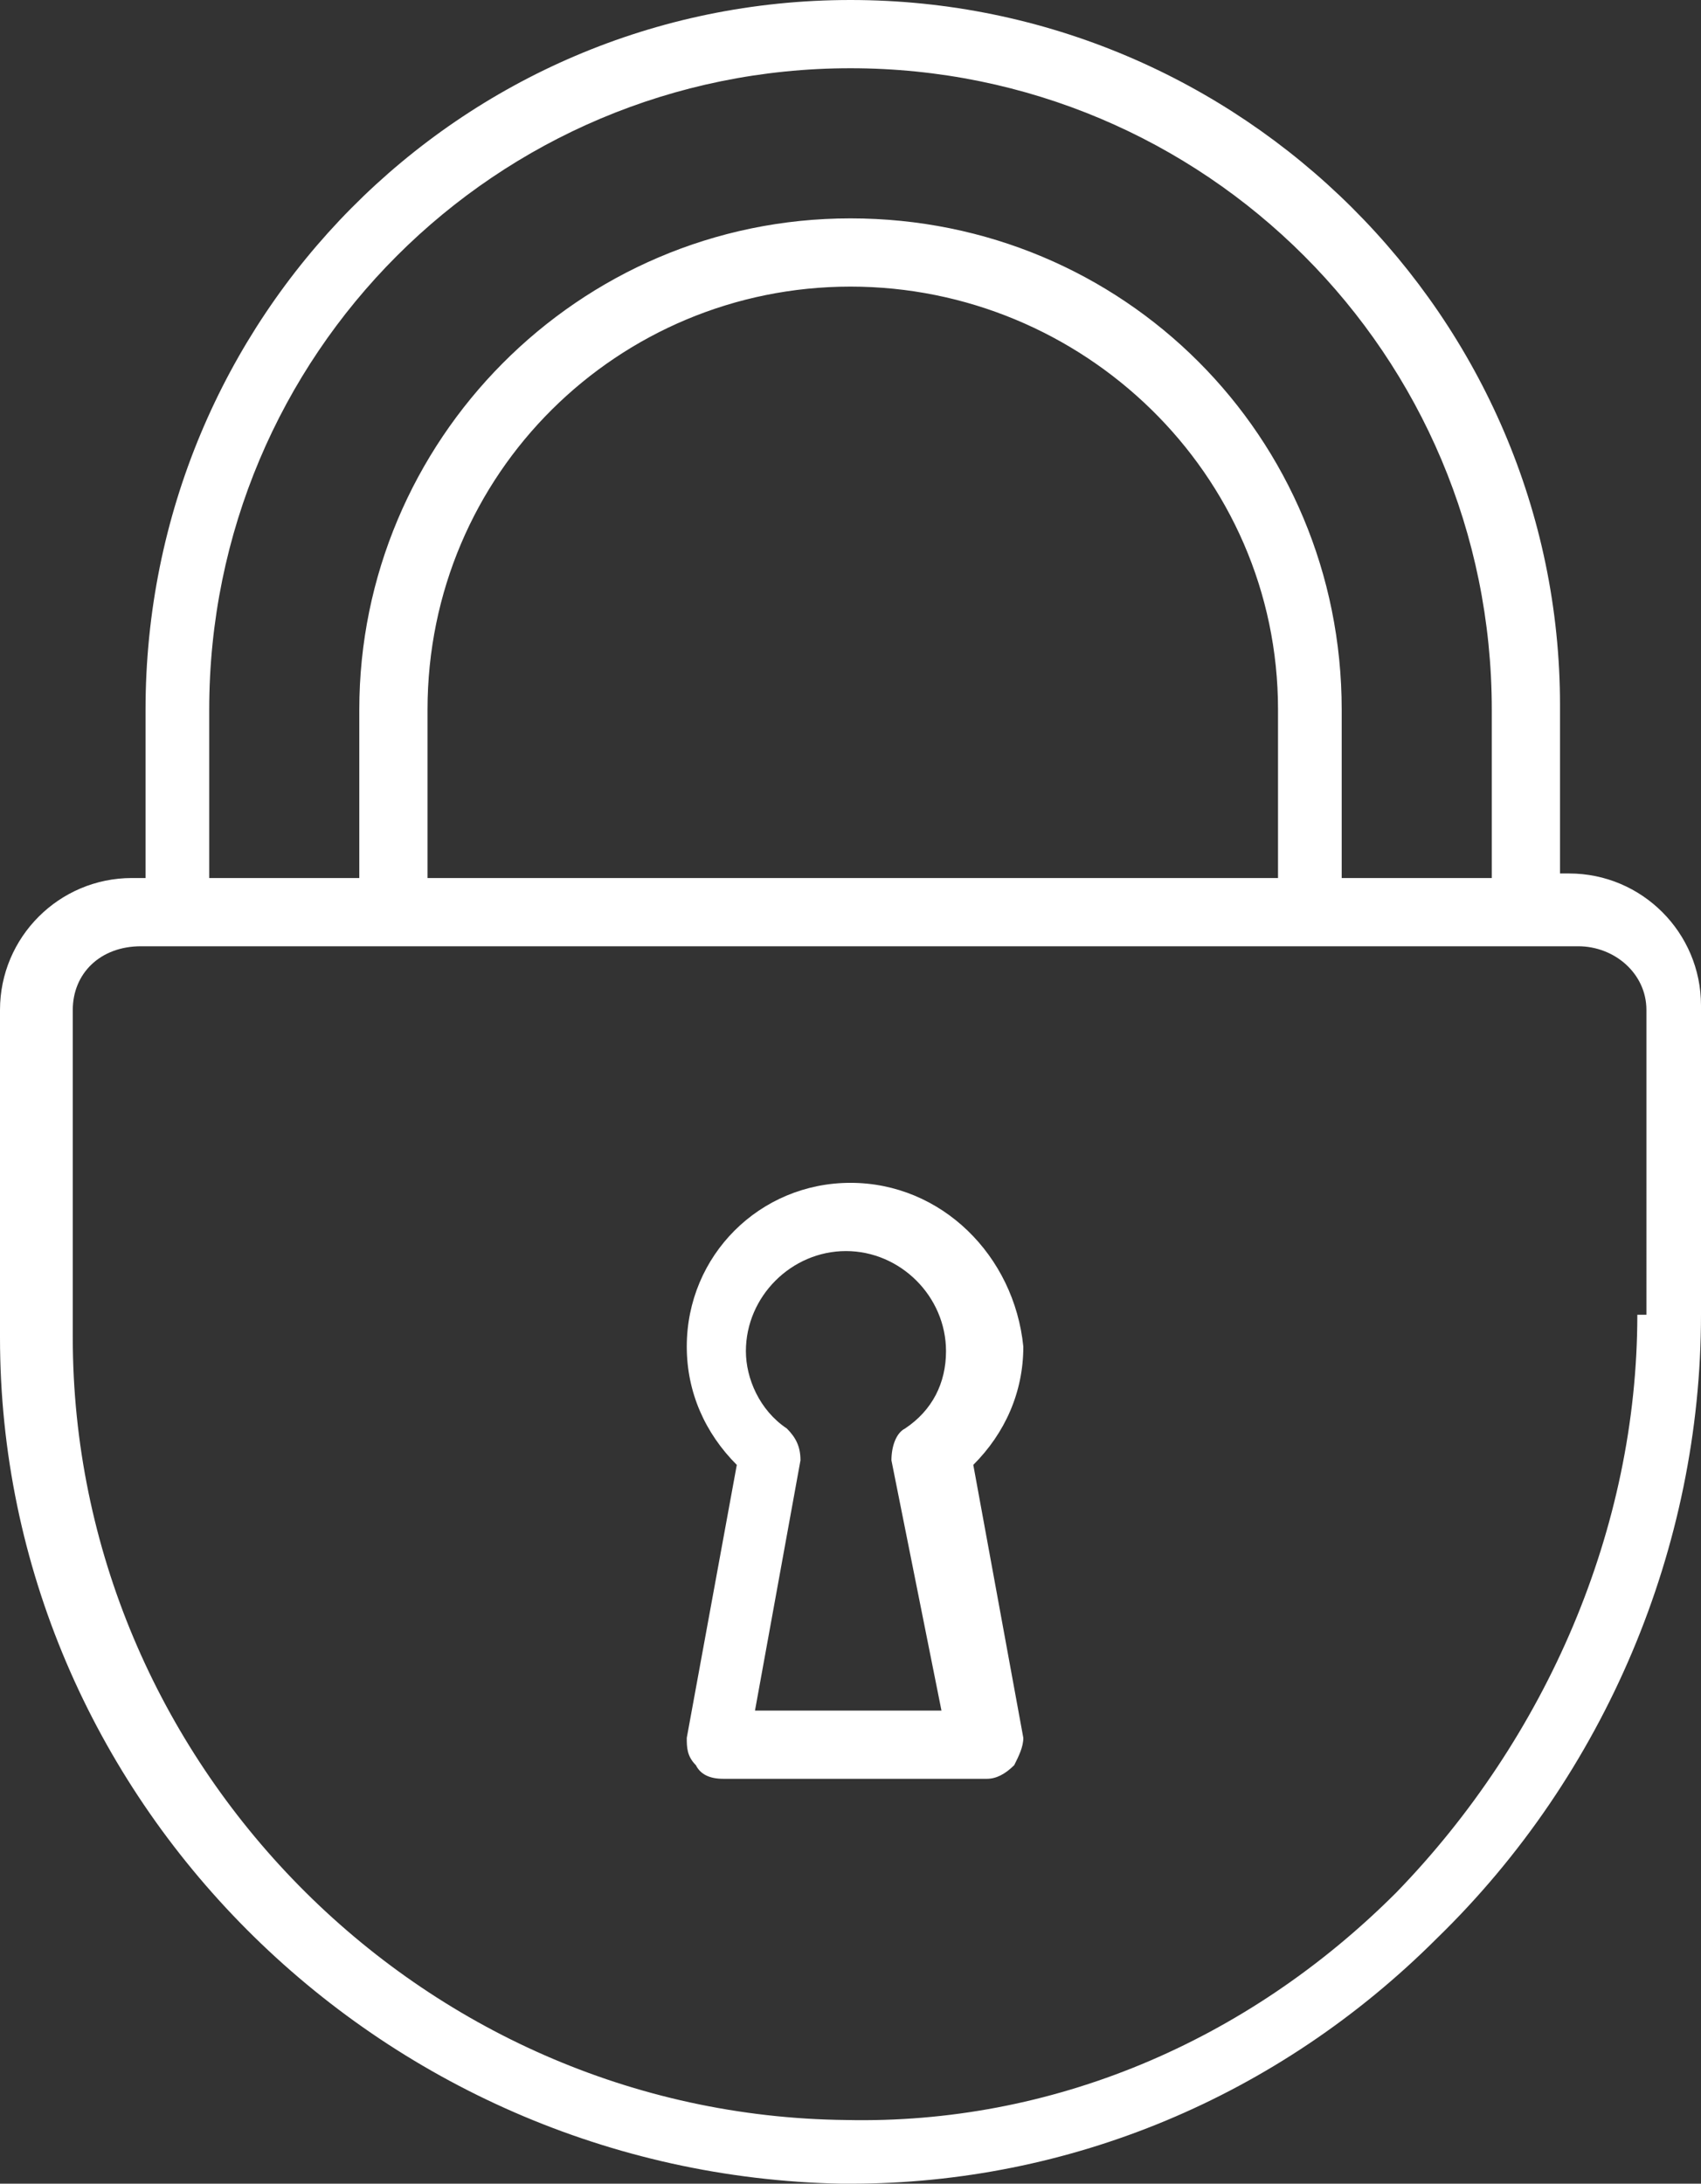
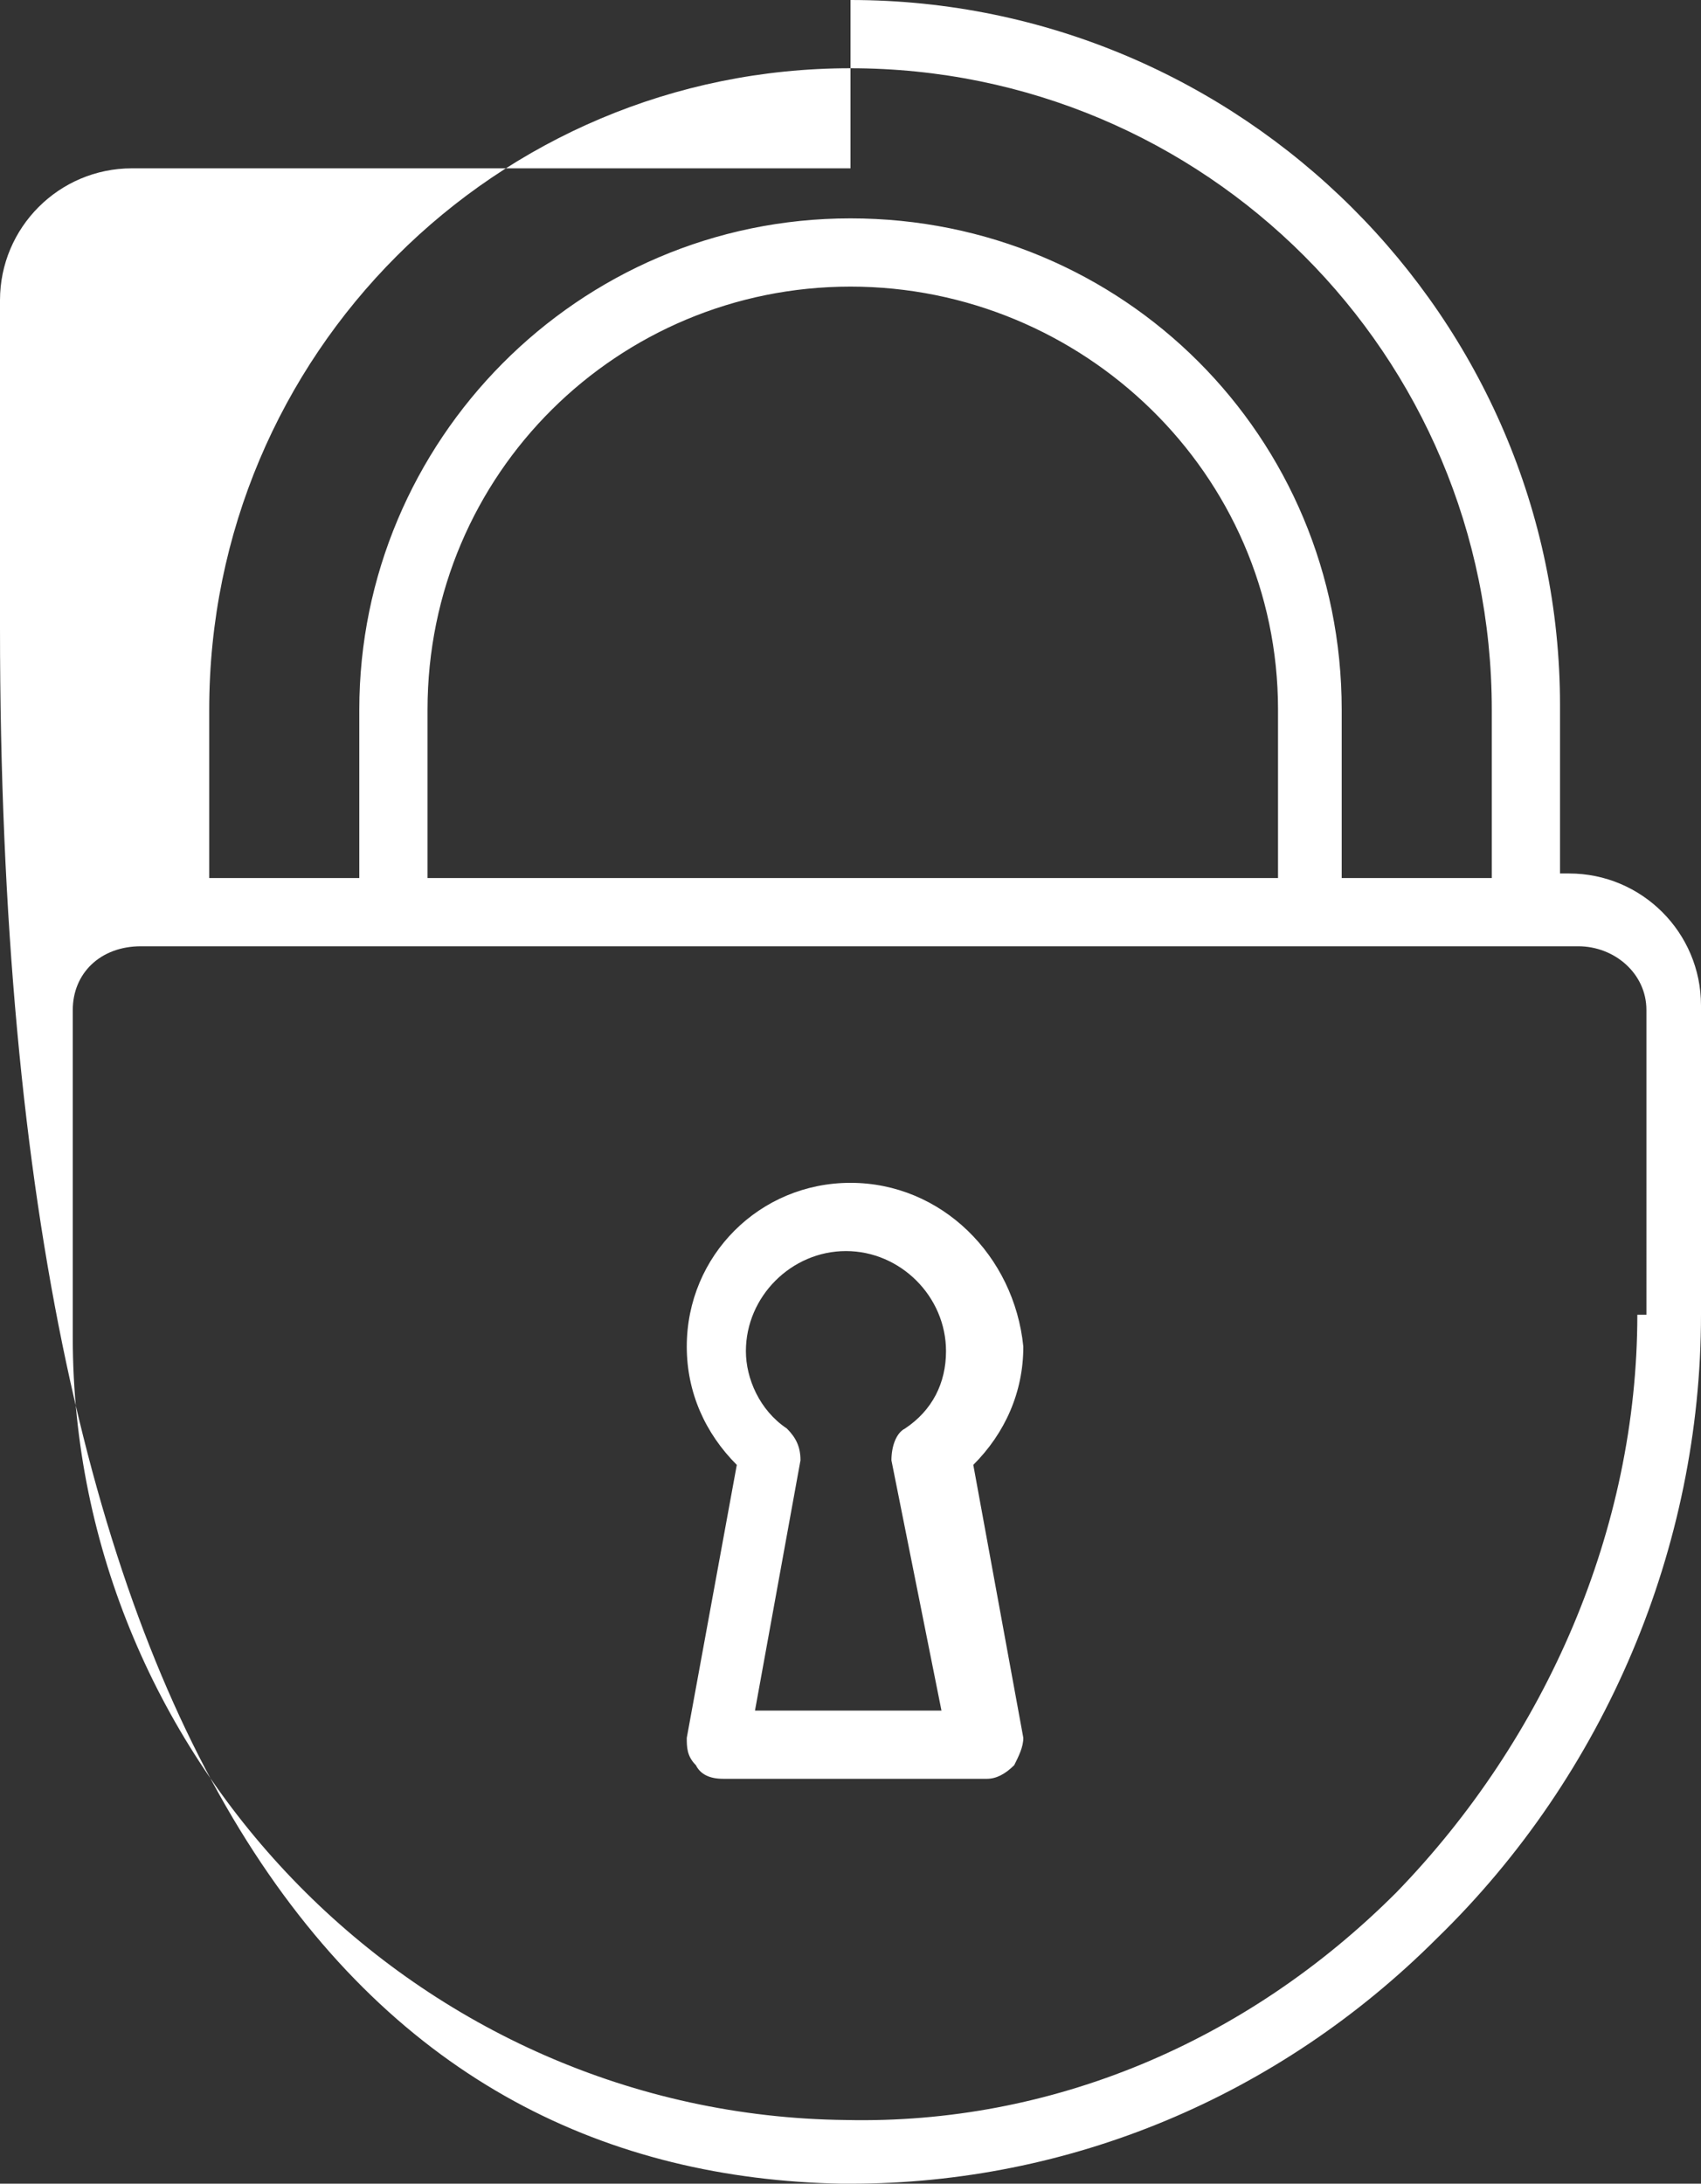
<svg xmlns="http://www.w3.org/2000/svg" version="1.1" id="layer_1" x="0px" y="0px" viewBox="0 0 37.4 48" style="enable-background:new 0 0 37.4 48;" xml:space="preserve">
  <rect x="0" y="0" width="37.4" height="48" fill="#333333" stroke="none" />
  <style type="text/css">
	.st0{fill:#FFFFFF;}
</style>
-   <path class="st0" d="M34.5,19.2h-0.2v-3.7C34.3,7,27.3,0,18.7,0S3.2,7,3.2,15.6v3.7H2.9c-1.6,0-2.9,1.3-2.9,2.9v7.2  C0,39.5,8.3,47.8,18.5,48c0.1,0,0.2,0,0.2,0c4.8,0,9.4-1.9,12.9-5.4c3.7-3.6,5.8-8.6,5.8-13.7v-6.8C37.4,20.5,36.1,19.2,34.5,19.2z   M4.6,15.6c0-7.8,6.3-14.1,14.1-14.1c7.8,0,14.1,6.3,14.1,14.1v3.7h-3.3v-3.7c0-6-4.8-10.8-10.8-10.8c-6,0-10.8,4.9-10.8,10.8v3.7  H4.6V15.6z M28.1,15.6v3.7H9.4v-3.7c0-5.2,4.2-9.3,9.3-9.3S28.1,10.4,28.1,15.6z M36,28.9c0,4.7-2,9.3-5.3,12.7  c-3.3,3.3-7.6,5.1-12.1,5c-9.4-0.1-17-7.9-17-17.2v-7.2c0-0.8,0.6-1.4,1.5-1.4h1h4.7h20.2h4.7h1c0.8,0,1.5,0.6,1.5,1.4V28.9z   M18.7,26c-2,0-3.6,1.6-3.6,3.6c0,1,0.4,1.9,1.1,2.6l-1.1,6c0,0.2,0,0.4,0.2,0.6c0.1,0.2,0.3,0.3,0.6,0.3h5.8c0.2,0,0.4-0.1,0.6-0.3  c0.1-0.2,0.2-0.4,0.2-0.6l-1.1-6c0.7-0.7,1.1-1.6,1.1-2.6C22.3,27.6,20.7,26,18.7,26z M20.7,37.6h-4.1l1-5.5c0-0.3-0.1-0.5-0.3-0.7  c-0.6-0.4-0.9-1.1-0.9-1.7c0-1.2,1-2.2,2.2-2.2c1.2,0,2.2,1,2.2,2.2c0,0.7-0.3,1.3-0.9,1.7c-0.2,0.1-0.3,0.4-0.3,0.7L20.7,37.6z" />
+   <path class="st0" d="M34.5,19.2h-0.2v-3.7C34.3,7,27.3,0,18.7,0v3.7H2.9c-1.6,0-2.9,1.3-2.9,2.9v7.2  C0,39.5,8.3,47.8,18.5,48c0.1,0,0.2,0,0.2,0c4.8,0,9.4-1.9,12.9-5.4c3.7-3.6,5.8-8.6,5.8-13.7v-6.8C37.4,20.5,36.1,19.2,34.5,19.2z   M4.6,15.6c0-7.8,6.3-14.1,14.1-14.1c7.8,0,14.1,6.3,14.1,14.1v3.7h-3.3v-3.7c0-6-4.8-10.8-10.8-10.8c-6,0-10.8,4.9-10.8,10.8v3.7  H4.6V15.6z M28.1,15.6v3.7H9.4v-3.7c0-5.2,4.2-9.3,9.3-9.3S28.1,10.4,28.1,15.6z M36,28.9c0,4.7-2,9.3-5.3,12.7  c-3.3,3.3-7.6,5.1-12.1,5c-9.4-0.1-17-7.9-17-17.2v-7.2c0-0.8,0.6-1.4,1.5-1.4h1h4.7h20.2h4.7h1c0.8,0,1.5,0.6,1.5,1.4V28.9z   M18.7,26c-2,0-3.6,1.6-3.6,3.6c0,1,0.4,1.9,1.1,2.6l-1.1,6c0,0.2,0,0.4,0.2,0.6c0.1,0.2,0.3,0.3,0.6,0.3h5.8c0.2,0,0.4-0.1,0.6-0.3  c0.1-0.2,0.2-0.4,0.2-0.6l-1.1-6c0.7-0.7,1.1-1.6,1.1-2.6C22.3,27.6,20.7,26,18.7,26z M20.7,37.6h-4.1l1-5.5c0-0.3-0.1-0.5-0.3-0.7  c-0.6-0.4-0.9-1.1-0.9-1.7c0-1.2,1-2.2,2.2-2.2c1.2,0,2.2,1,2.2,2.2c0,0.7-0.3,1.3-0.9,1.7c-0.2,0.1-0.3,0.4-0.3,0.7L20.7,37.6z" />
</svg>